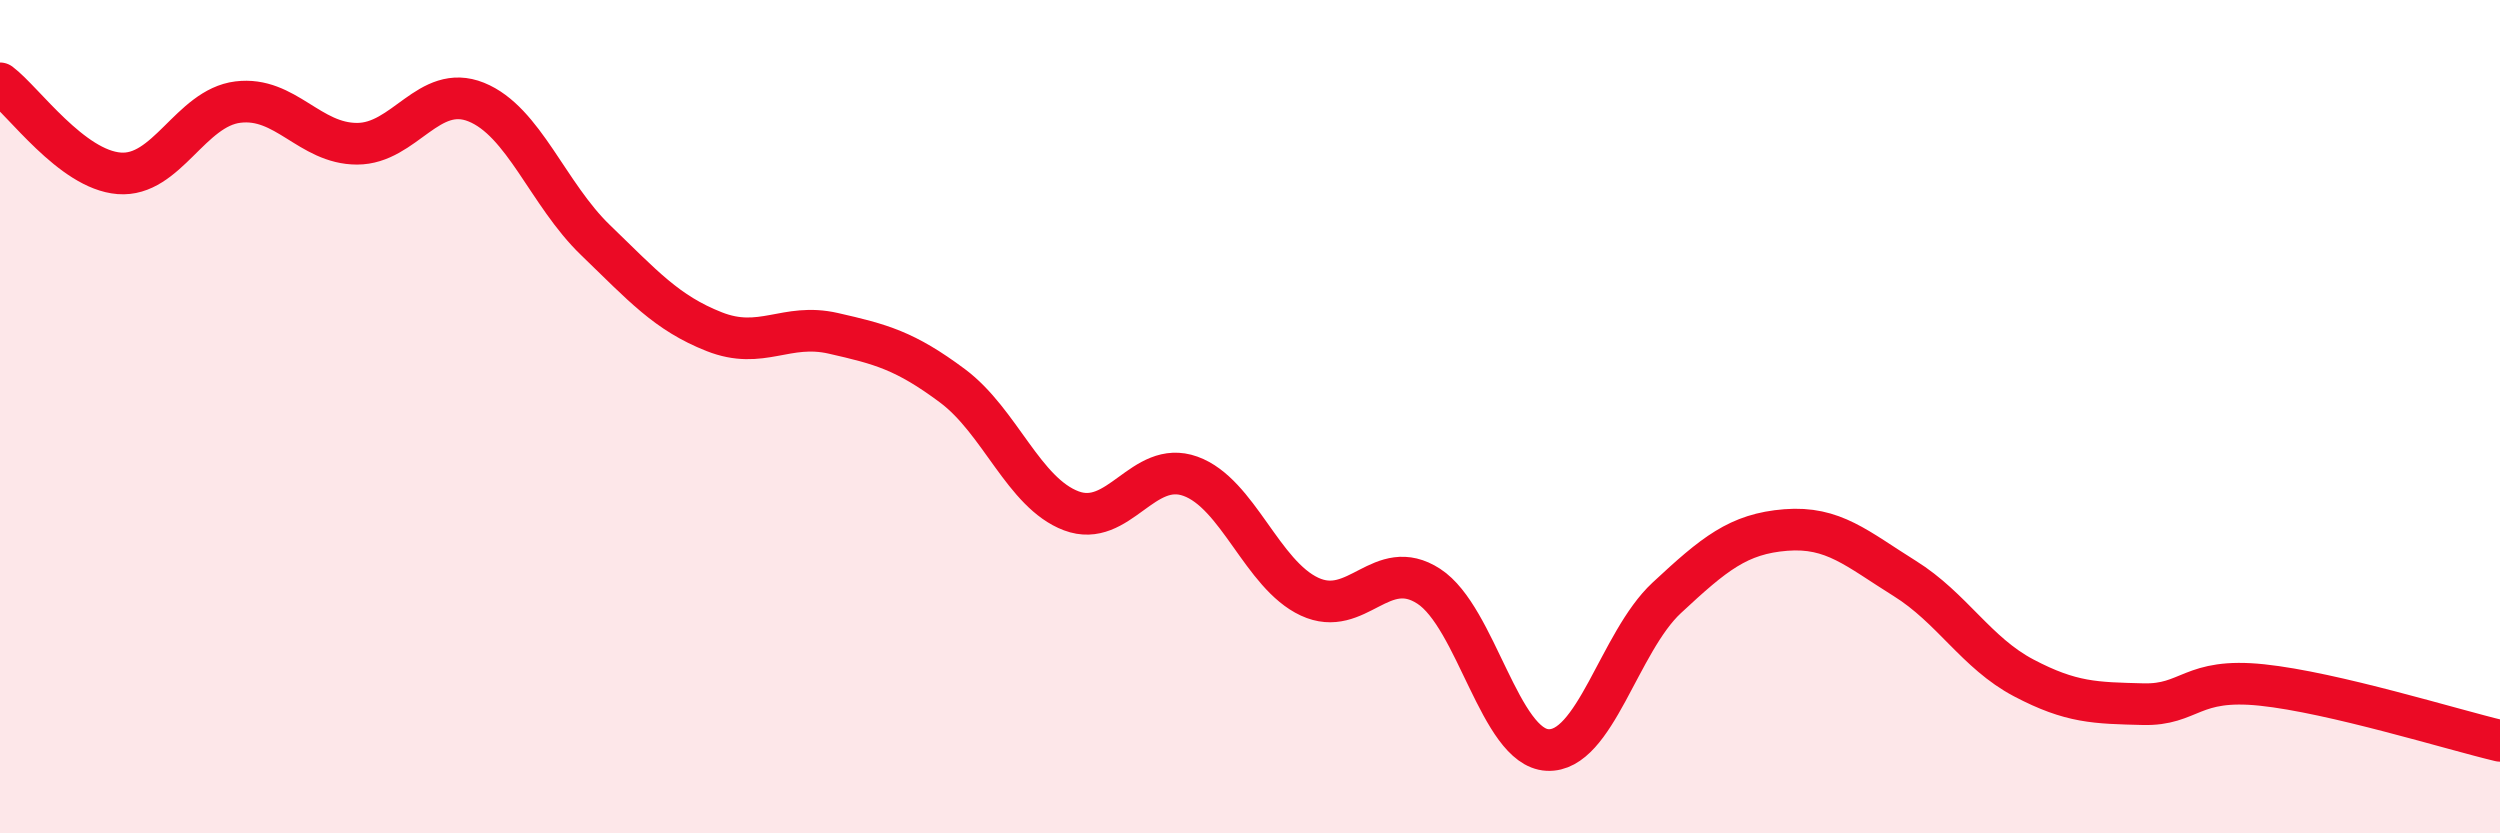
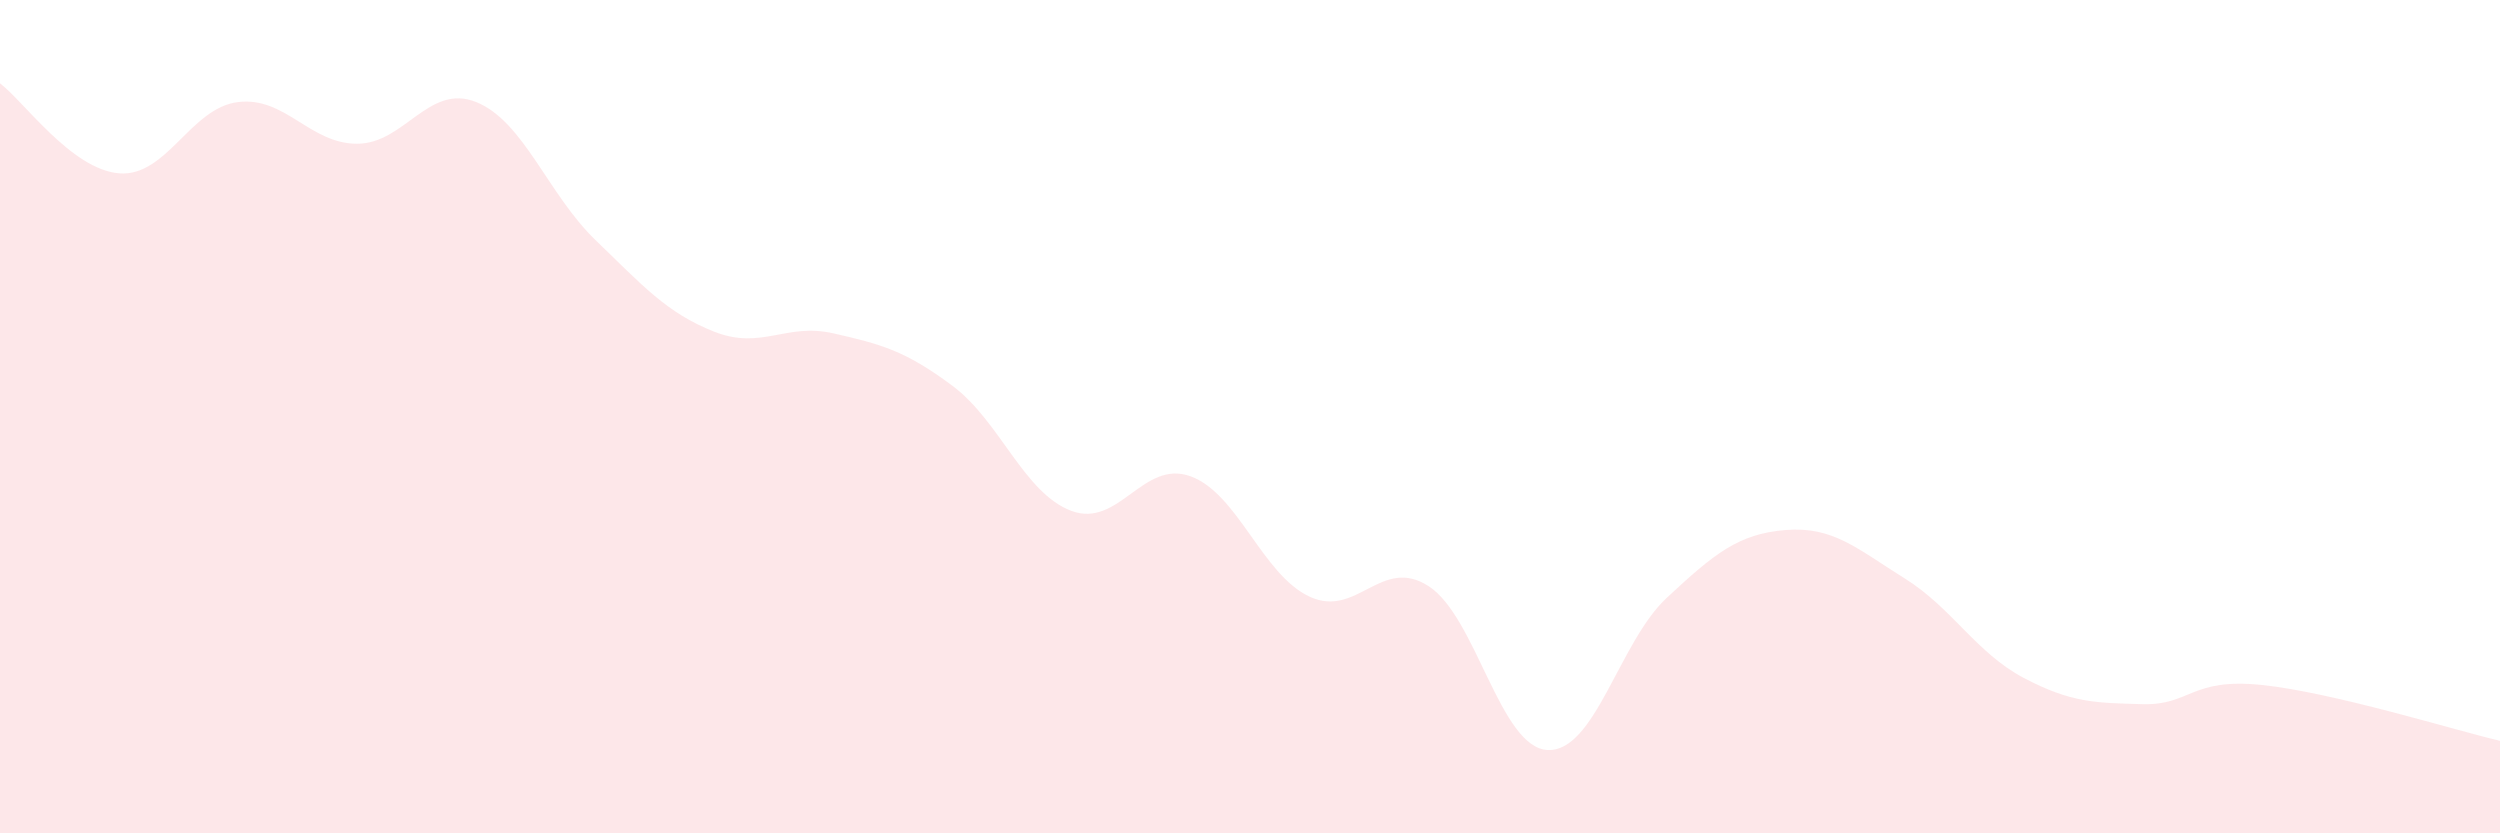
<svg xmlns="http://www.w3.org/2000/svg" width="60" height="20" viewBox="0 0 60 20">
  <path d="M 0,2 C 0.57,2.43 1.72,4.07 2.86,4.16 C 4,4.25 4.57,2.59 5.71,2.45 C 6.85,2.31 7.43,3.45 8.57,3.45 C 9.71,3.45 10.29,1.99 11.43,2.45 C 12.57,2.91 13.15,4.66 14.29,5.76 C 15.43,6.86 16,7.51 17.14,7.96 C 18.28,8.41 18.86,7.74 20,8 C 21.14,8.26 21.72,8.41 22.86,9.26 C 24,10.11 24.57,11.83 25.71,12.26 C 26.85,12.69 27.43,11.02 28.57,11.43 C 29.71,11.84 30.29,13.79 31.43,14.32 C 32.57,14.85 33.15,13.33 34.29,14.07 C 35.43,14.81 36,17.94 37.14,18 C 38.28,18.06 38.86,15.41 40,14.35 C 41.14,13.29 41.72,12.81 42.86,12.72 C 44,12.63 44.57,13.17 45.71,13.88 C 46.85,14.59 47.43,15.67 48.57,16.27 C 49.71,16.87 50.29,16.87 51.43,16.9 C 52.57,16.93 52.58,16.26 54.29,16.44 C 56,16.62 58.86,17.51 60,17.78L60 20L0 20Z" fill="#EB0A25" opacity="0.1" stroke-linecap="round" stroke-linejoin="round" />
-   <path d="M 0,2 C 0.57,2.43 1.72,4.07 2.86,4.16 C 4,4.25 4.57,2.59 5.71,2.45 C 6.85,2.31 7.43,3.45 8.57,3.45 C 9.71,3.45 10.29,1.99 11.43,2.45 C 12.57,2.91 13.15,4.66 14.29,5.76 C 15.43,6.86 16,7.51 17.14,7.96 C 18.28,8.41 18.86,7.74 20,8 C 21.14,8.26 21.72,8.41 22.86,9.26 C 24,10.11 24.57,11.83 25.71,12.26 C 26.85,12.69 27.43,11.02 28.57,11.43 C 29.71,11.84 30.29,13.79 31.43,14.32 C 32.57,14.85 33.15,13.33 34.29,14.07 C 35.43,14.81 36,17.94 37.14,18 C 38.28,18.06 38.86,15.41 40,14.35 C 41.14,13.29 41.72,12.81 42.86,12.72 C 44,12.63 44.57,13.17 45.71,13.88 C 46.85,14.59 47.43,15.67 48.57,16.27 C 49.71,16.87 50.29,16.87 51.43,16.9 C 52.57,16.93 52.58,16.26 54.29,16.44 C 56,16.62 58.86,17.51 60,17.78" stroke="#EB0A25" stroke-width="1" fill="none" stroke-linecap="round" stroke-linejoin="round" />
</svg>